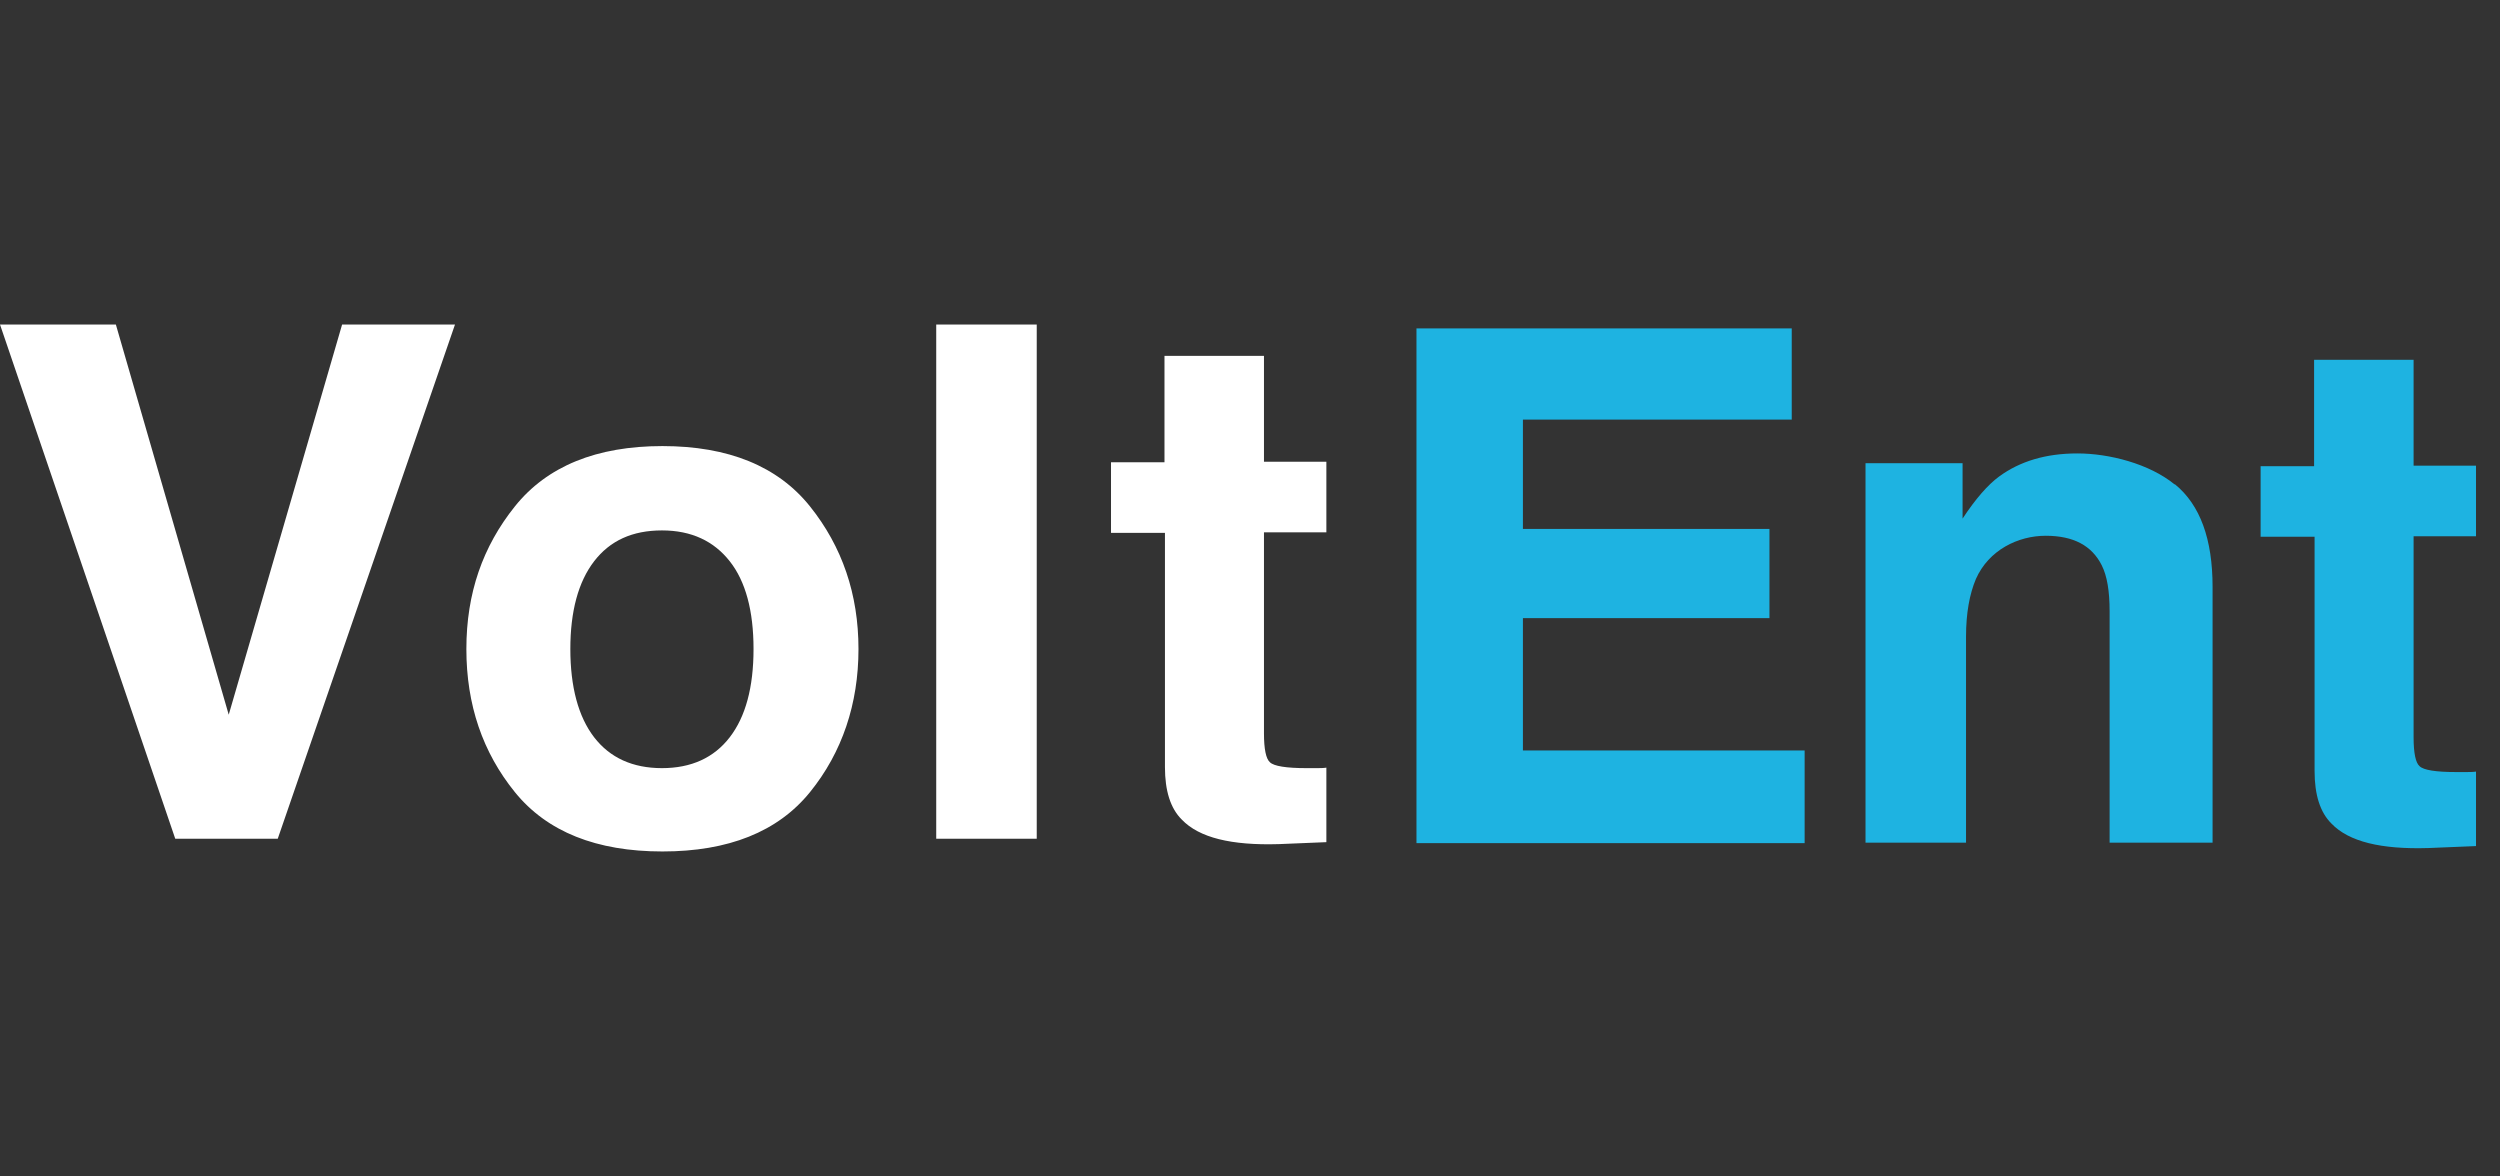
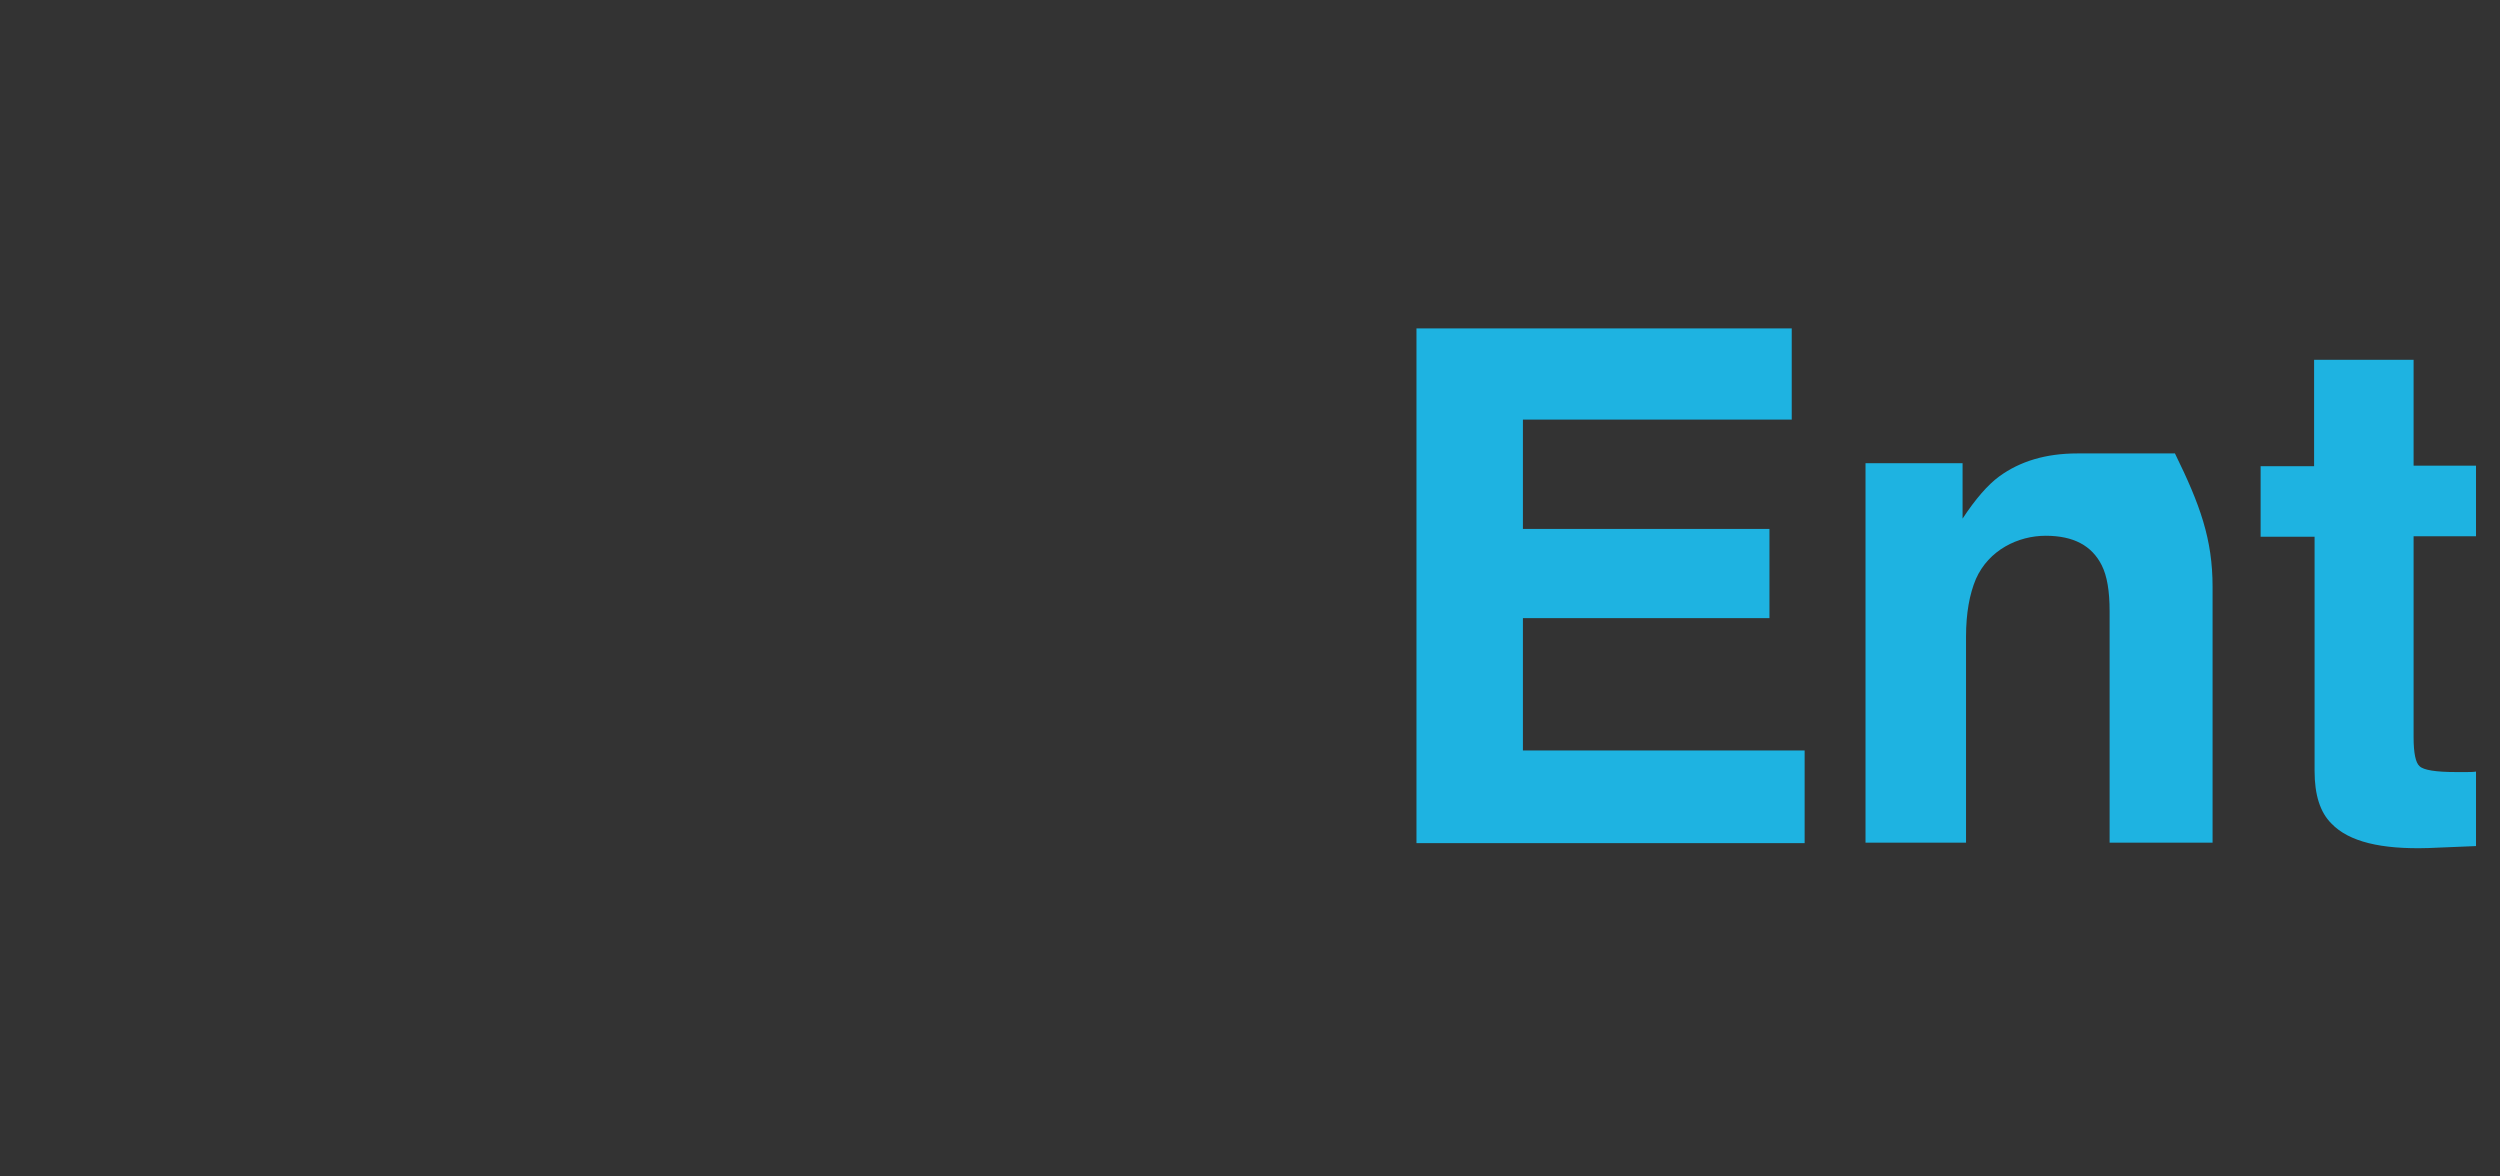
<svg xmlns="http://www.w3.org/2000/svg" width="102" height="48" viewBox="0 0 102 48" fill="none">
  <rect x="0" y="0" width="102" height="48" fill="#333333" stroke="none" />
-   <path d="M27.027 18.2C29.714 18.2 31.734 19.02 33.047 20.66C34.36 22.3 35.026 24.241 35.026 26.48C35.026 28.72 34.36 30.7 33.047 32.32C31.734 33.94 29.714 34.74 27.027 34.74C24.341 34.74 22.321 33.94 21.008 32.32C19.695 30.7 19.028 28.76 19.028 26.48C19.028 24.201 19.695 22.3 21.008 20.66C22.321 19.02 24.341 18.2 27.027 18.2ZM51.57 18.84H54.116V21.72H51.57V29.92C51.57 30.56 51.652 30.96 51.813 31.1C51.975 31.259 52.48 31.34 53.308 31.34H53.712C53.853 31.34 53.995 31.34 54.116 31.32V34.36L52.177 34.44C50.238 34.499 48.925 34.179 48.218 33.44C47.753 32.98 47.53 32.26 47.53 31.3V21.74H45.329V18.86H47.511V14.52H51.57V18.84ZM9.332 29.16L13.958 13.24H18.564L11.332 34.22H7.15L0 13.24H4.727L9.332 29.16ZM42.299 34.22H38.198V13.24H42.299V34.22ZM27.008 21.641C25.796 21.641 24.887 22.06 24.24 22.9C23.594 23.74 23.27 24.941 23.27 26.48C23.27 28.02 23.594 29.24 24.24 30.08C24.887 30.92 25.816 31.34 27.008 31.34C28.199 31.34 29.128 30.92 29.774 30.08C30.421 29.24 30.744 28.04 30.744 26.48C30.744 24.921 30.421 23.72 29.774 22.9C29.128 22.081 28.22 21.641 27.008 21.641Z" fill="white" />
-   <path d="M98.475 19H101.021V21.88H98.475V30.08C98.475 30.72 98.556 31.12 98.718 31.26C98.879 31.42 99.384 31.5 100.212 31.5H100.616C100.758 31.5 100.899 31.5 101.021 31.48V34.52L99.081 34.6C97.142 34.66 95.829 34.34 95.122 33.6C94.657 33.14 94.435 32.42 94.435 31.46V21.899H92.233V19.02H94.415V14.68H98.475V19ZM73.103 17.12H62.135V21.58H72.194V25.22H62.135V30.62H73.629V34.399H57.792V13.399H73.103V17.12ZM84.759 18.5C86.052 18.5 87.689 18.92 88.719 19.76H88.738C89.768 20.6 90.273 22 90.273 23.939V34.38H86.072V24.939C86.072 24.119 85.971 23.5 85.749 23.06C85.345 22.26 84.598 21.86 83.467 21.859C82.336 21.859 81.143 22.44 80.618 23.62C80.356 24.24 80.214 25.02 80.214 25.98V34.38H76.113V18.899H80.073V21.159C80.598 20.36 81.103 19.779 81.567 19.439C82.416 18.82 83.466 18.5 84.759 18.5Z" fill="#1EB3E1" />
+   <path d="M98.475 19H101.021V21.88H98.475V30.08C98.475 30.72 98.556 31.12 98.718 31.26C98.879 31.42 99.384 31.5 100.212 31.5H100.616C100.758 31.5 100.899 31.5 101.021 31.48V34.52L99.081 34.6C97.142 34.66 95.829 34.34 95.122 33.6C94.657 33.14 94.435 32.42 94.435 31.46V21.899H92.233V19.02H94.415V14.68H98.475V19ZM73.103 17.12H62.135V21.58H72.194V25.22H62.135V30.62H73.629V34.399H57.792V13.399H73.103V17.12ZM84.759 18.5H88.738C89.768 20.6 90.273 22 90.273 23.939V34.38H86.072V24.939C86.072 24.119 85.971 23.5 85.749 23.06C85.345 22.26 84.598 21.86 83.467 21.859C82.336 21.859 81.143 22.44 80.618 23.62C80.356 24.24 80.214 25.02 80.214 25.98V34.38H76.113V18.899H80.073V21.159C80.598 20.36 81.103 19.779 81.567 19.439C82.416 18.82 83.466 18.5 84.759 18.5Z" fill="#1EB3E1" />
</svg>